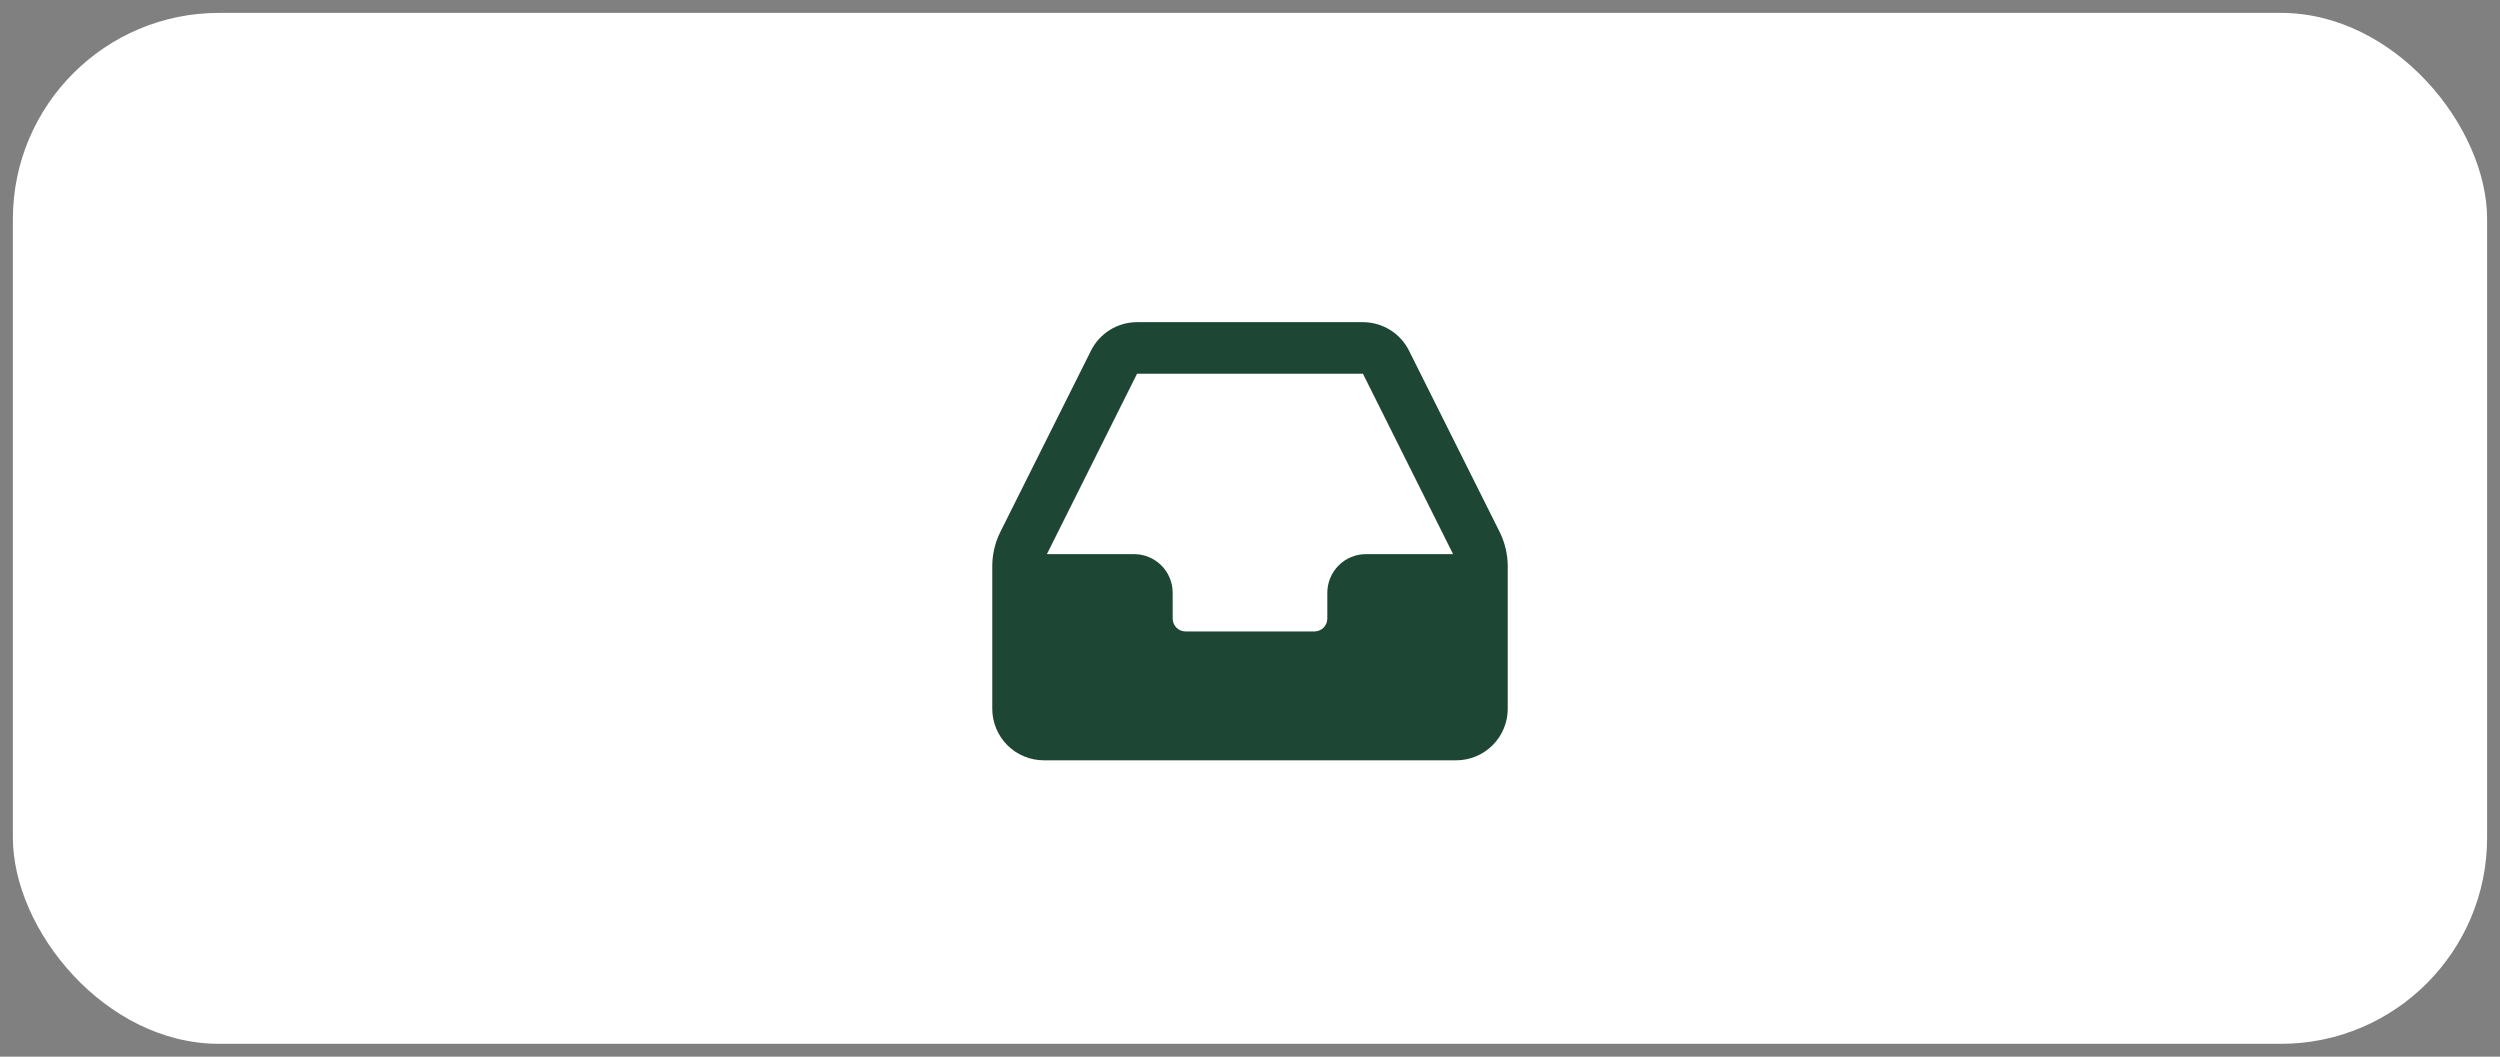
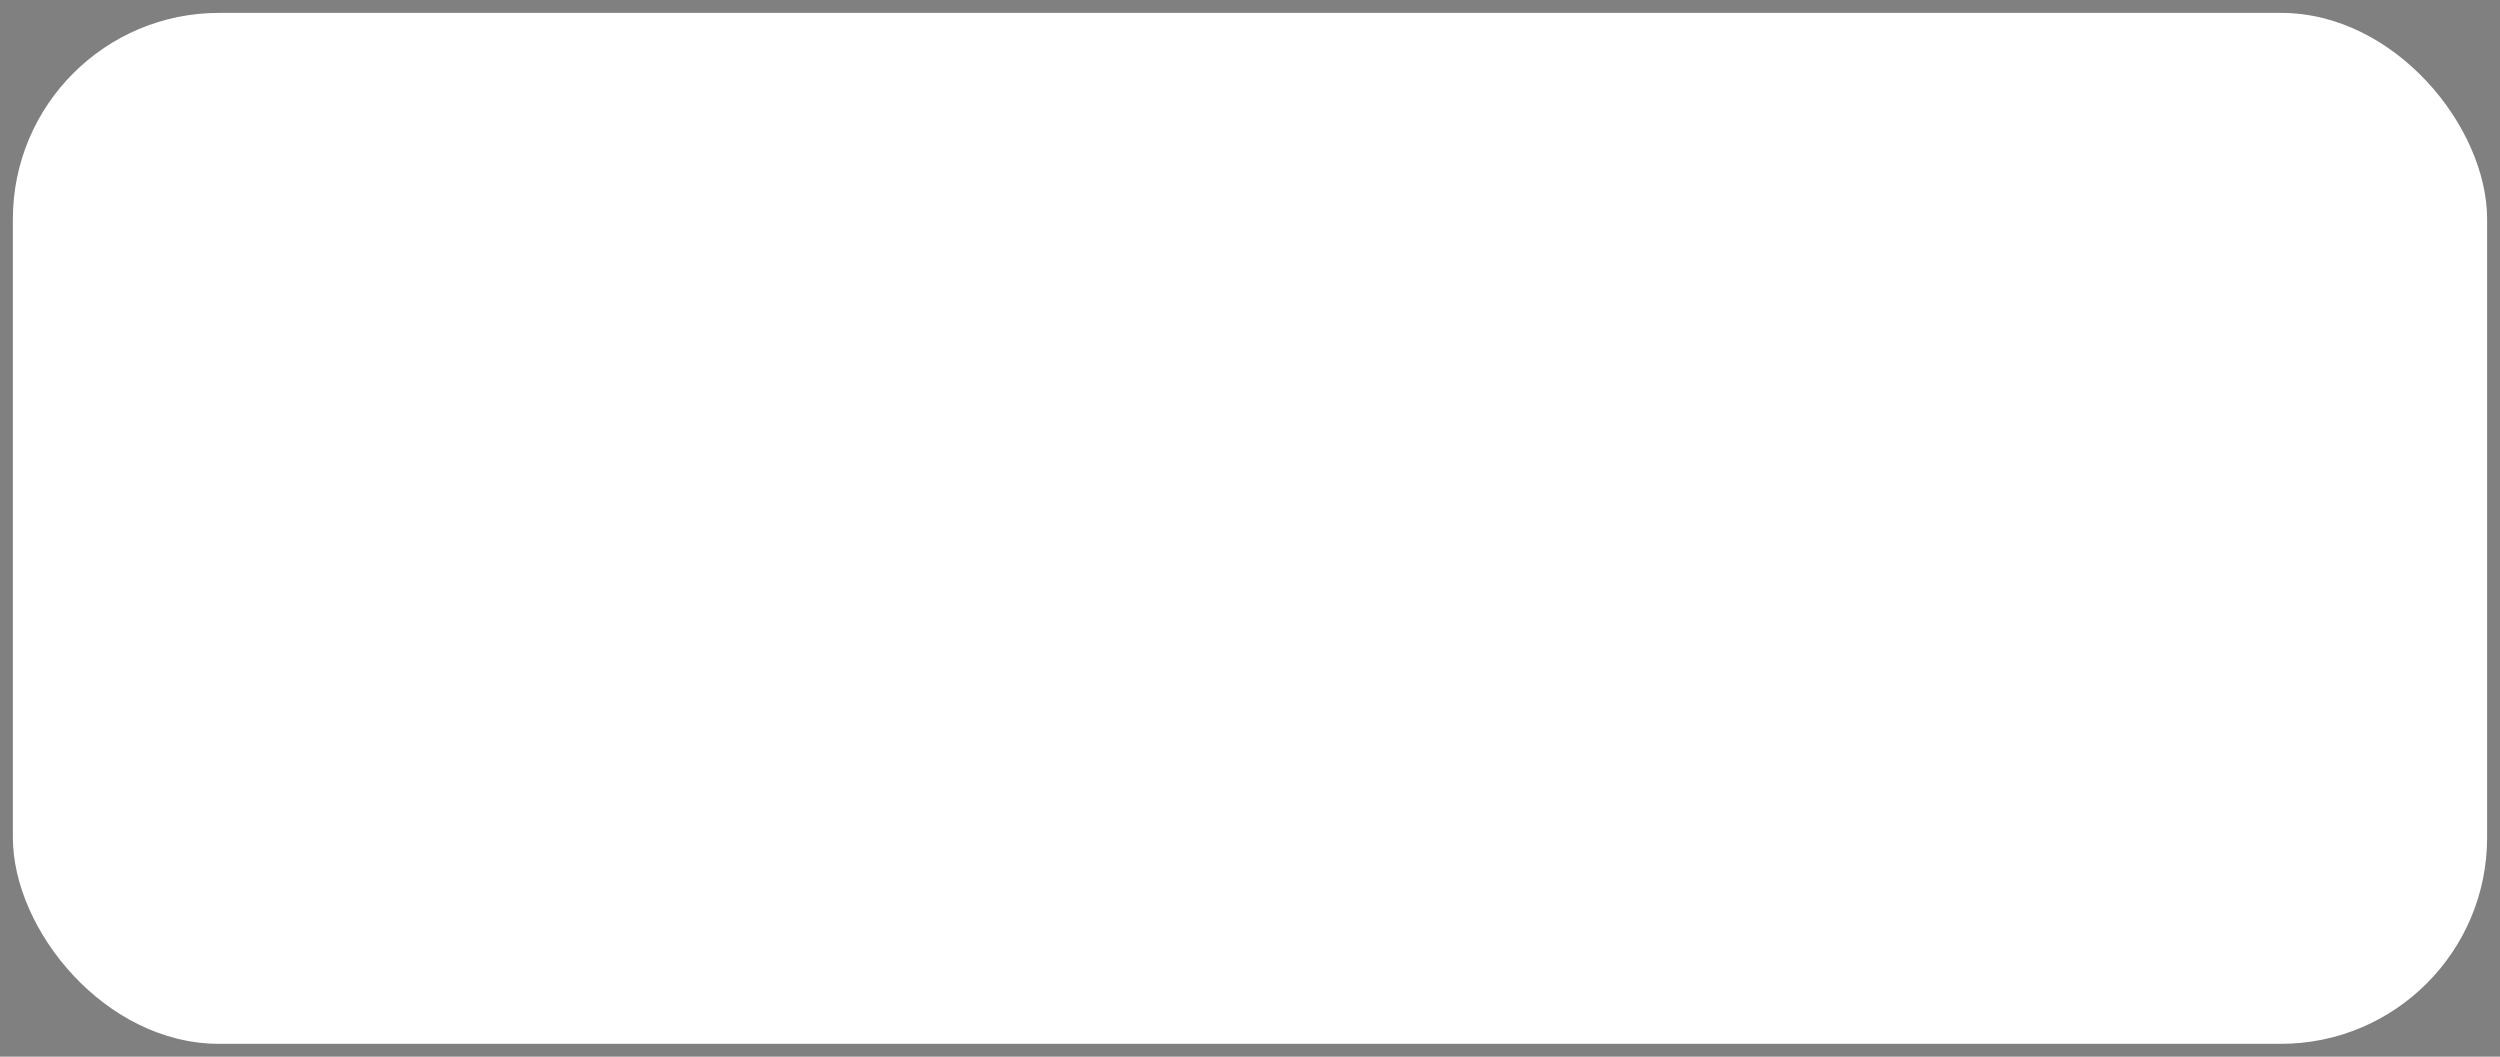
<svg xmlns="http://www.w3.org/2000/svg" width="97" height="41" viewBox="0 0 97 41" fill="none">
  <rect x="0" y="0" width="97" height="41" fill="#808080" stroke="none" />
  <rect x="0.5" y="0.5" width="96" height="40" rx="8" fill="white" />
  <g clip-path="url(#clip0_181_746)">
-     <path fill-rule="evenodd" clip-rule="evenodd" d="M42.33 13.606C42.496 13.274 42.751 12.995 43.066 12.799C43.382 12.604 43.746 12.5 44.117 12.5H52.881C53.252 12.5 53.617 12.604 53.933 12.799C54.249 12.994 54.504 13.274 54.67 13.606L58.182 20.631C58.391 21.047 58.499 21.506 58.5 21.971V27.5C58.5 28.03 58.289 28.539 57.914 28.914C57.539 29.289 57.03 29.5 56.5 29.5H40.5C39.97 29.5 39.461 29.289 39.086 28.914C38.711 28.539 38.5 28.03 38.5 27.5V21.972C38.5 21.506 38.609 21.047 38.817 20.631L42.33 13.606ZM52.881 14.5H44.118L40.62 21.5H44C44.398 21.5 44.779 21.658 45.061 21.939C45.342 22.221 45.5 22.602 45.5 23V24C45.5 24.133 45.553 24.26 45.646 24.354C45.74 24.447 45.867 24.5 46 24.5H51C51.133 24.5 51.26 24.447 51.354 24.354C51.447 24.26 51.5 24.133 51.5 24V23C51.5 22.602 51.658 22.221 51.939 21.939C52.221 21.658 52.602 21.5 53 21.5H56.38L52.881 14.5Z" fill="#1D4634" />
+     <path fill-rule="evenodd" clip-rule="evenodd" d="M42.33 13.606C42.496 13.274 42.751 12.995 43.066 12.799C43.382 12.604 43.746 12.5 44.117 12.5H52.881C53.252 12.5 53.617 12.604 53.933 12.799C54.249 12.994 54.504 13.274 54.67 13.606L58.182 20.631C58.391 21.047 58.499 21.506 58.5 21.971V27.5C58.5 28.03 58.289 28.539 57.914 28.914C57.539 29.289 57.03 29.5 56.5 29.5H40.5C39.97 29.5 39.461 29.289 39.086 28.914C38.711 28.539 38.5 28.03 38.5 27.5V21.972C38.5 21.506 38.609 21.047 38.817 20.631L42.33 13.606ZM52.881 14.5H44.118L40.62 21.5H44C44.398 21.5 44.779 21.658 45.061 21.939C45.342 22.221 45.5 22.602 45.5 23V24C45.5 24.133 45.553 24.26 45.646 24.354C45.74 24.447 45.867 24.5 46 24.5H51C51.133 24.5 51.26 24.447 51.354 24.354C51.447 24.26 51.5 24.133 51.5 24V23C51.5 22.602 51.658 22.221 51.939 21.939C52.221 21.658 52.602 21.5 53 21.5H56.38Z" fill="#1D4634" />
  </g>
  <defs>
    <clipPath id="clip0_181_746">
-       <rect width="24" height="24" fill="white" transform="translate(36.5 8.5)" />
-     </clipPath>
+       </clipPath>
  </defs>
</svg>